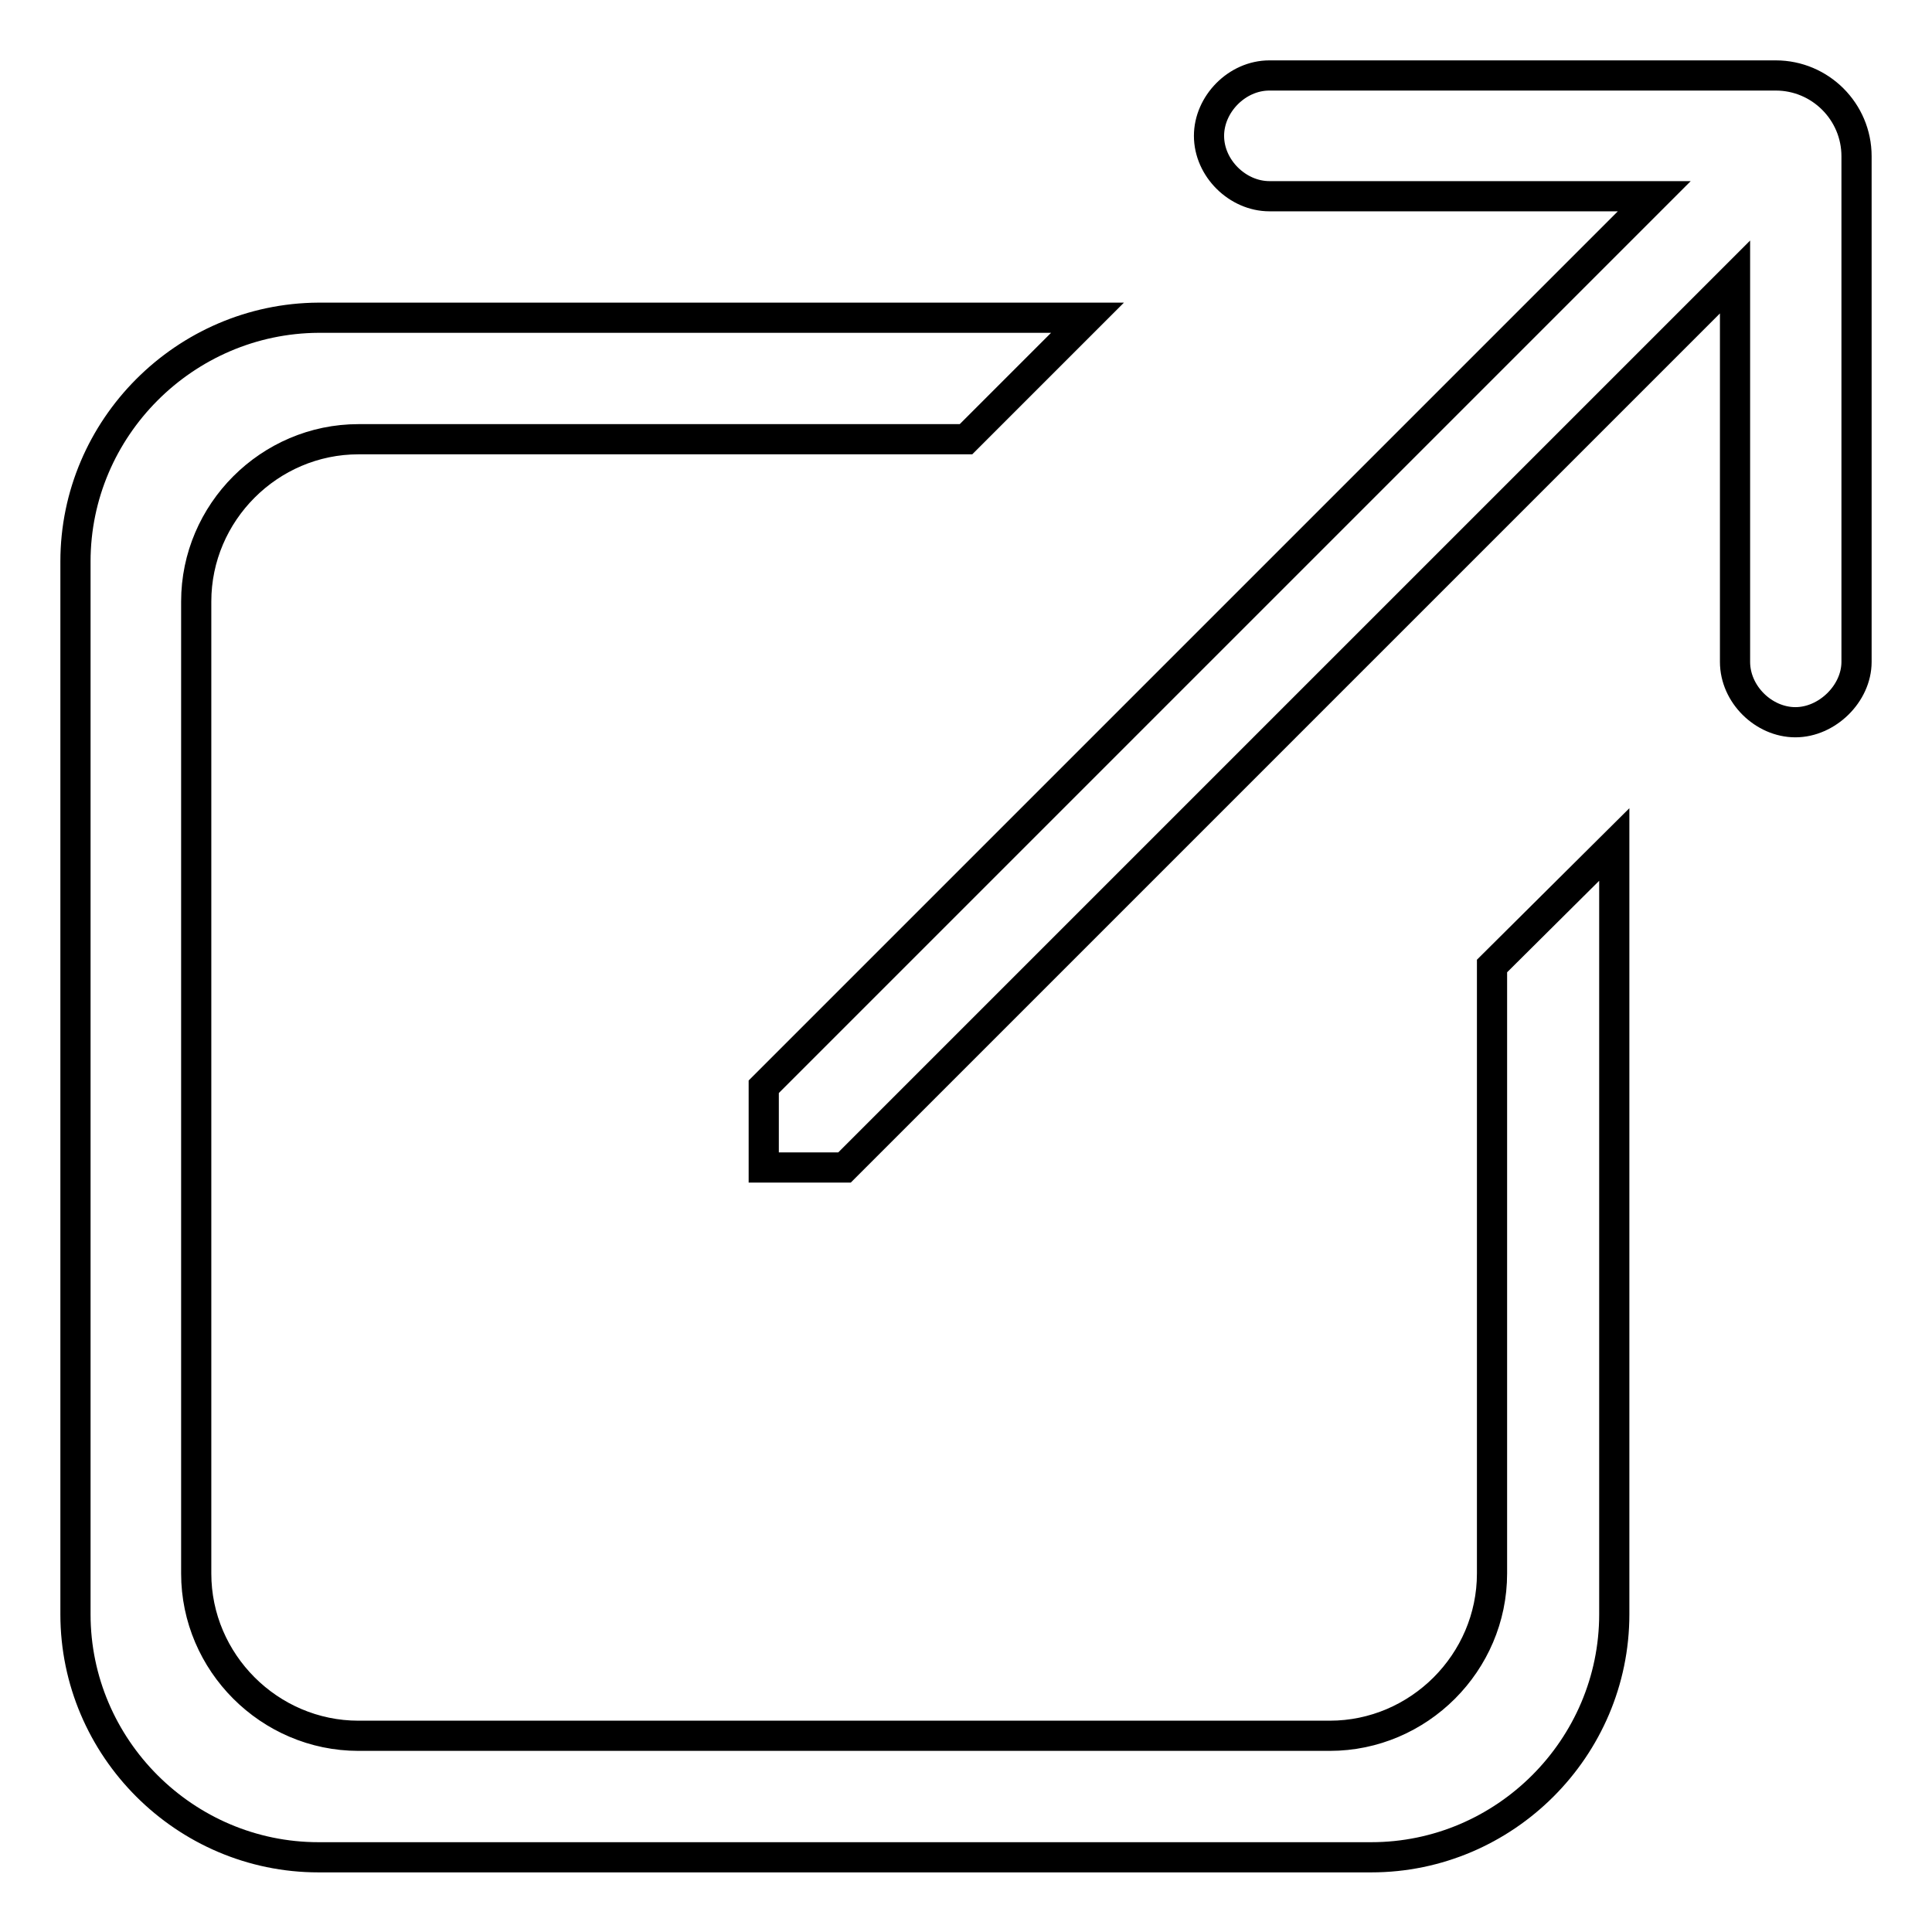
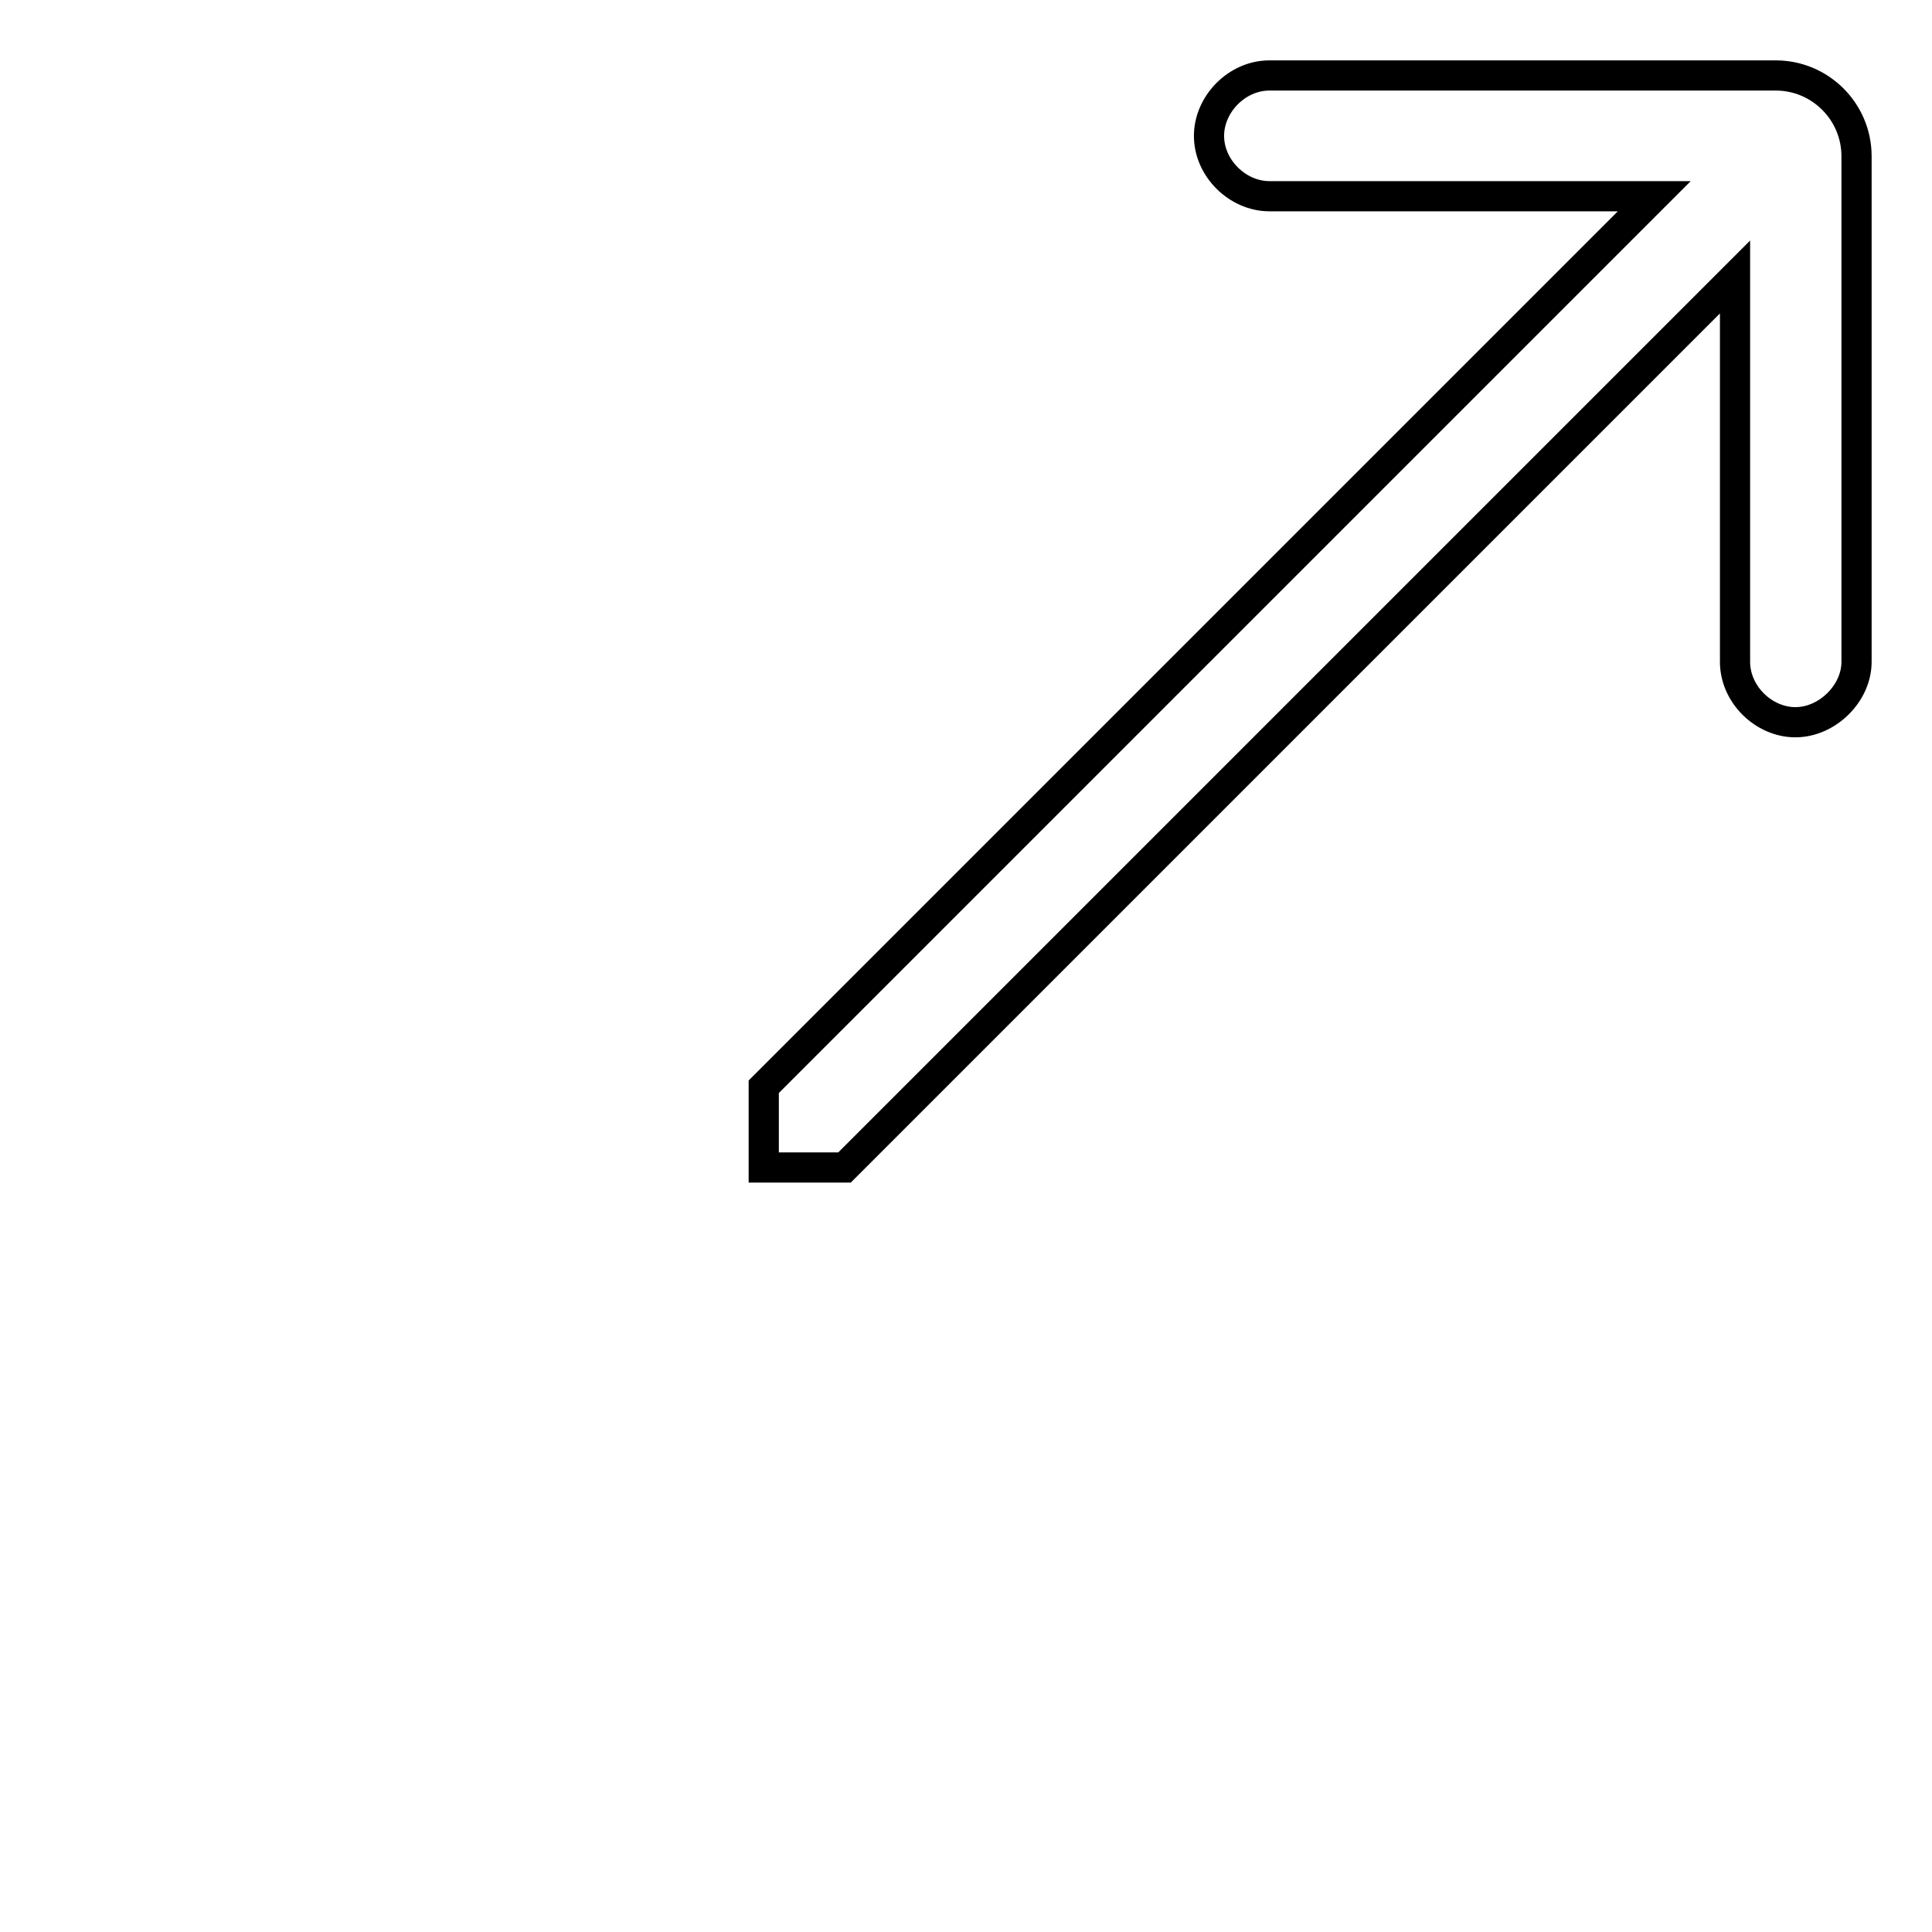
<svg xmlns="http://www.w3.org/2000/svg" version="1.1" x="0px" y="0px" viewBox="0 0 256 256" enable-background="new 0 0 256 256" xml:space="preserve">
  <g>
    <g>
-       <path stroke-width="4" fill-opacity="0" stroke="#000000" d="M197.7,208.5c0,11.8-9.7,21.5-21.5,21.5H47.5c-11.8,0-21.5-9.7-21.5-21.5V79.7c0-11.8,9.7-21.5,21.5-21.5H128l16.1-16.1H42.2C24.5,42.2,10,56.7,10,74.4v139.5c0,17.7,14.5,32.2,32.2,32.2h139.5c17.7,0,32.2-14.5,32.2-32.2V111.9L197.7,128V208.5z" />
      <path stroke-width="4" fill-opacity="0" stroke="#000000" d="M235.3,10h-67.1c-4.3,0-8,3.8-8,8c0,4.3,3.8,8,8,8h51l-118,118v10.7l0,0h10.7l118-118v51c0,4.3,3.8,8,8,8s8.1-3.8,8.1-8V20.7C246,14.8,241.2,10,235.3,10z" />
    </g>
  </g>
</svg>